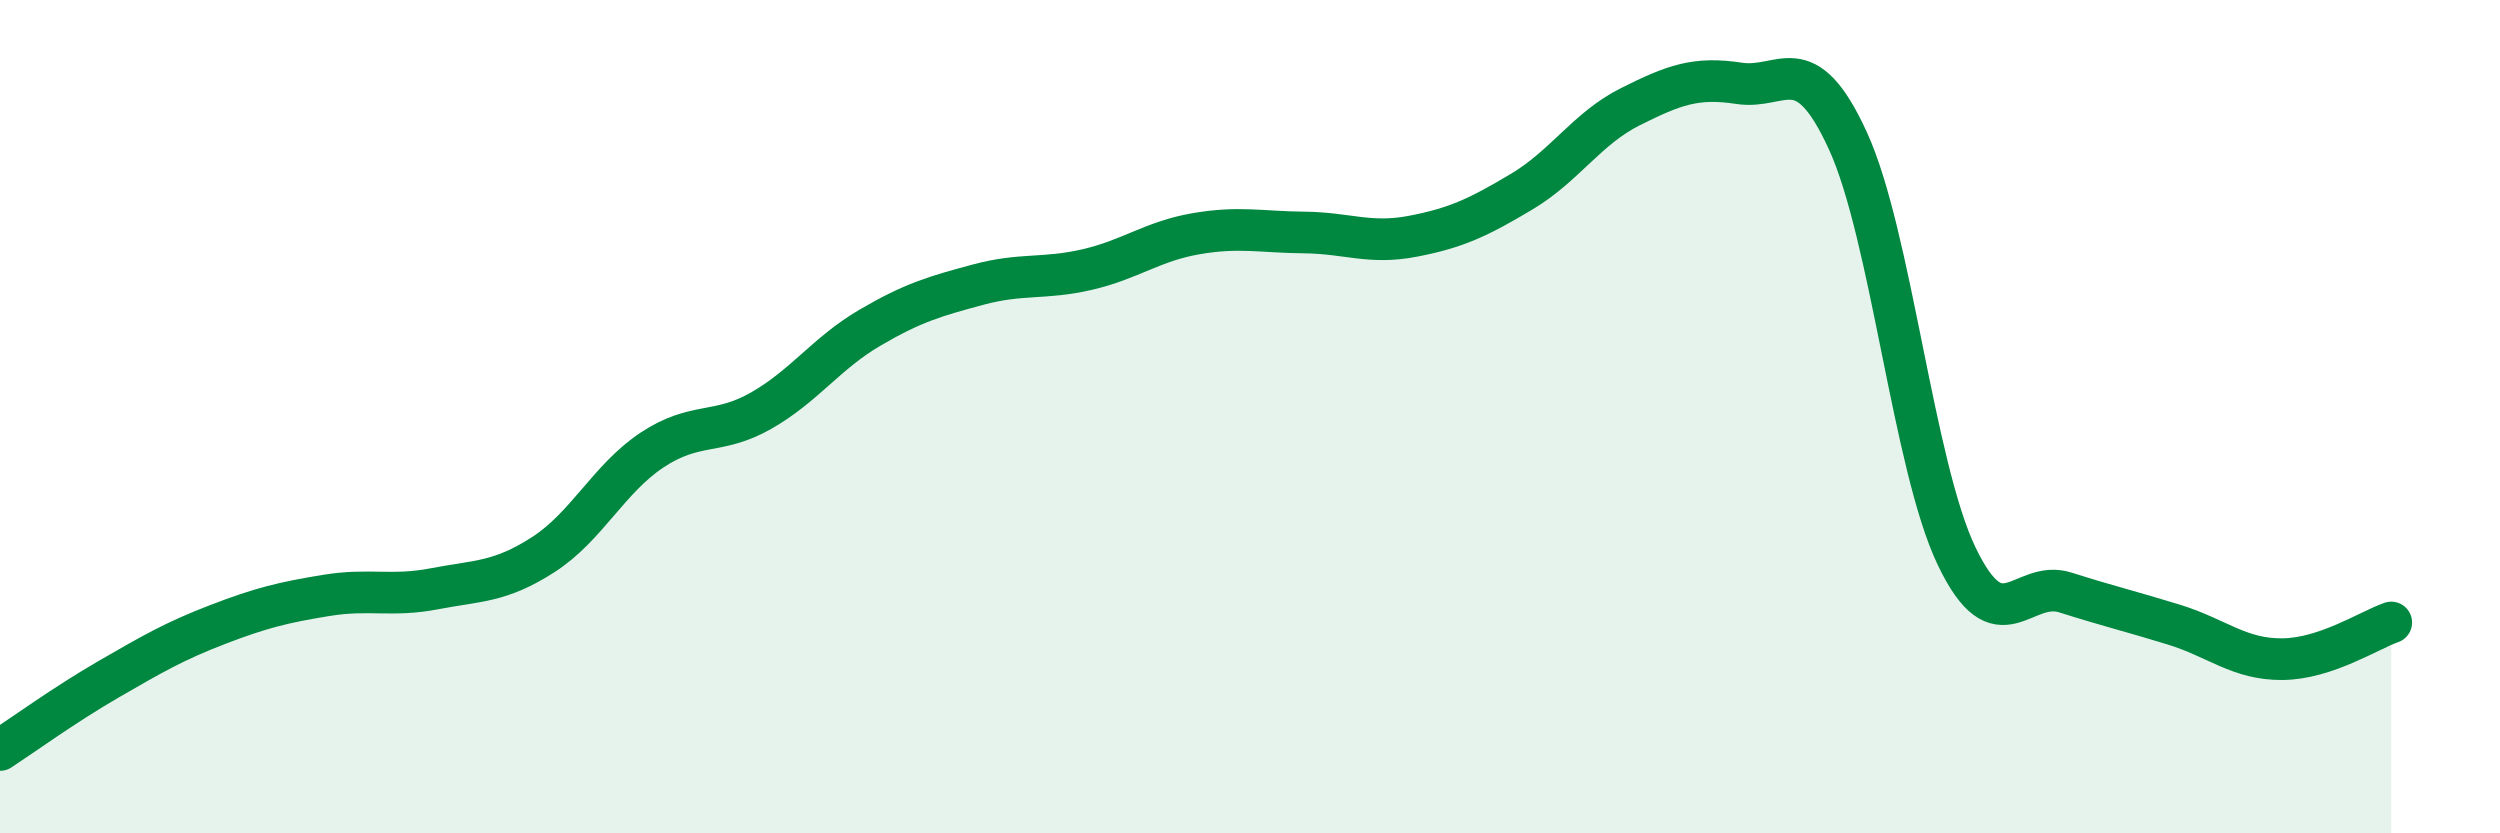
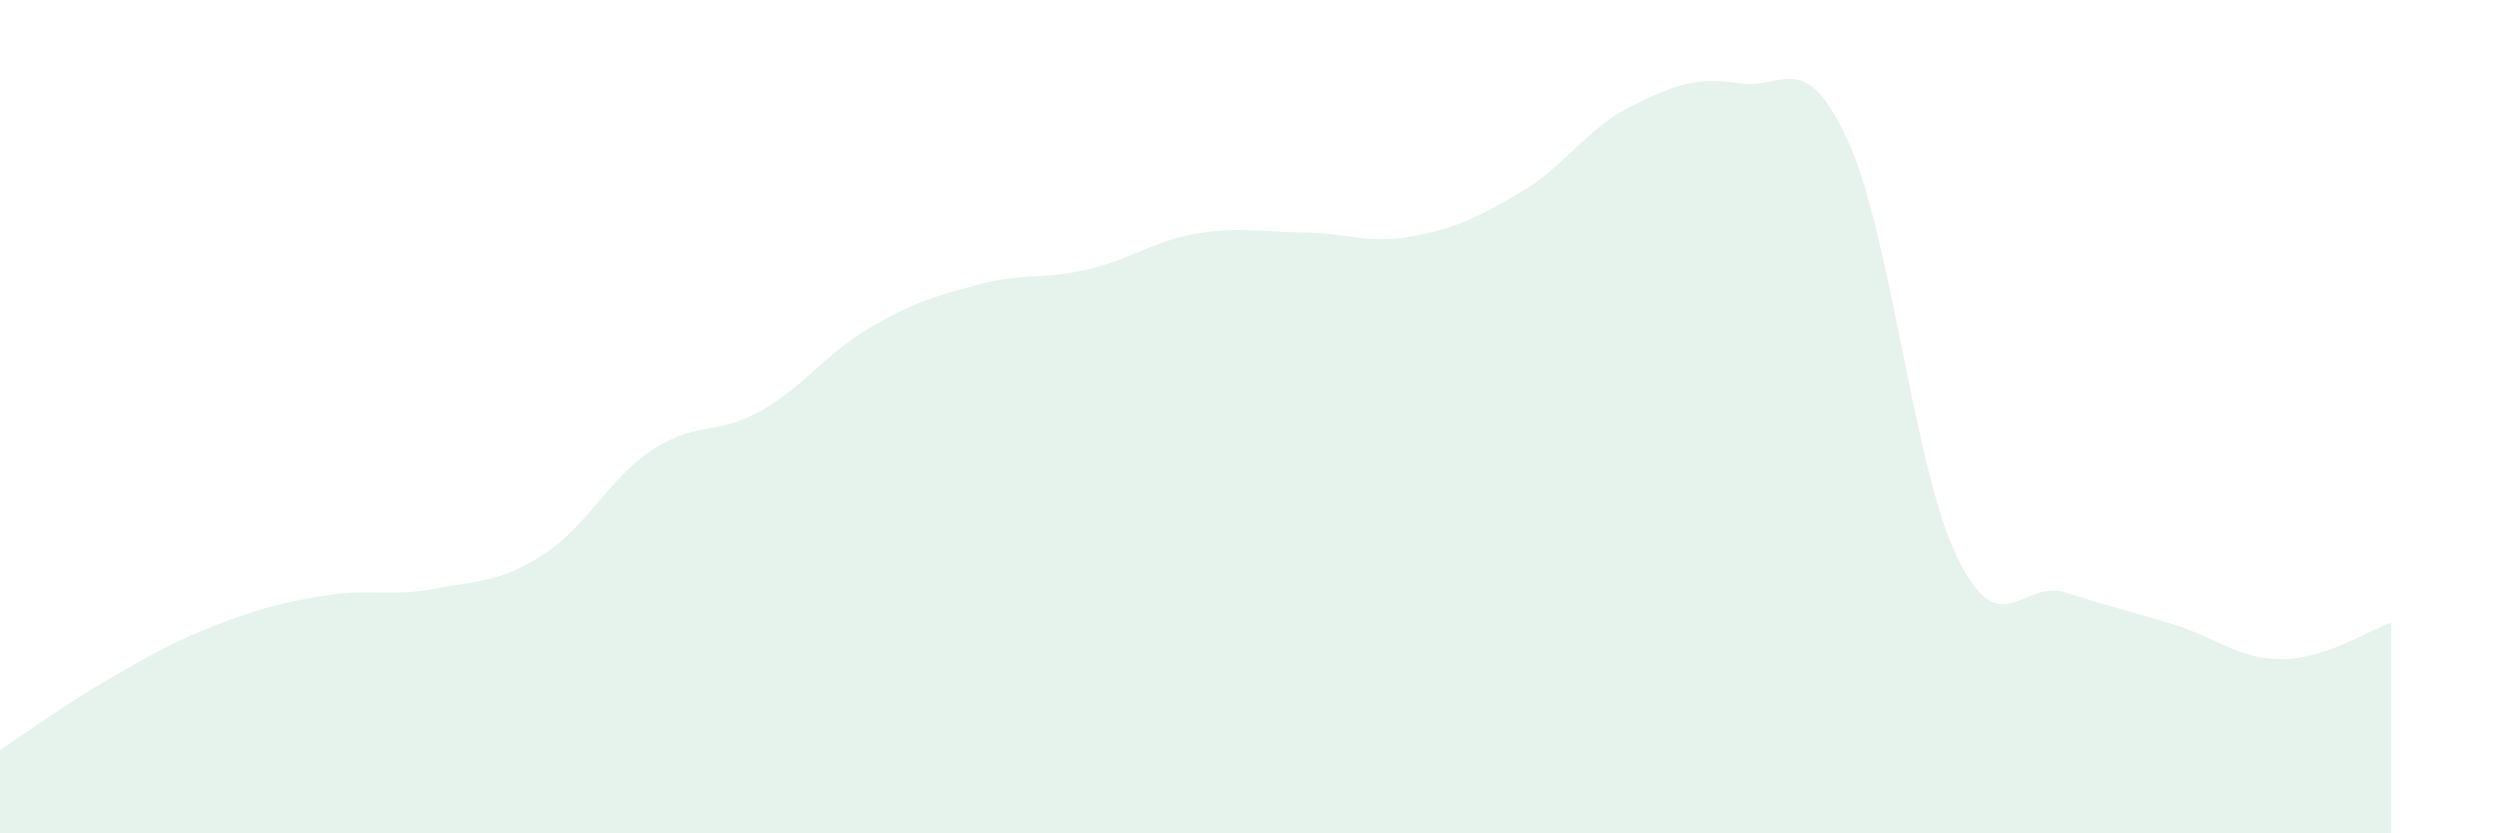
<svg xmlns="http://www.w3.org/2000/svg" width="60" height="20" viewBox="0 0 60 20">
  <path d="M 0,18 C 0.52,17.66 1.57,16.9 2.61,16.3 C 3.65,15.7 4.18,15.39 5.22,14.99 C 6.26,14.59 6.79,14.46 7.83,14.29 C 8.87,14.12 9.39,14.33 10.43,14.13 C 11.47,13.93 12,13.98 13.04,13.31 C 14.08,12.64 14.61,11.49 15.65,10.8 C 16.69,10.11 17.22,10.45 18.26,9.86 C 19.3,9.27 19.83,8.48 20.87,7.87 C 21.91,7.26 22.44,7.11 23.48,6.83 C 24.52,6.55 25.05,6.71 26.09,6.47 C 27.13,6.23 27.66,5.79 28.7,5.61 C 29.74,5.43 30.26,5.57 31.3,5.58 C 32.34,5.59 32.87,5.87 33.91,5.67 C 34.95,5.47 35.48,5.22 36.52,4.6 C 37.56,3.98 38.09,3.08 39.13,2.56 C 40.17,2.04 40.7,1.84 41.74,2 C 42.78,2.16 43.31,1.11 44.35,3.38 C 45.39,5.65 45.92,11.18 46.96,13.35 C 48,15.52 48.53,13.89 49.57,14.22 C 50.61,14.55 51.13,14.67 52.17,14.99 C 53.21,15.31 53.74,15.83 54.78,15.82 C 55.82,15.81 56.87,15.12 57.39,14.94L57.39 20L0 20Z" fill="#008740" opacity="0.1" stroke-linecap="round" stroke-linejoin="round" />
-   <path d="M 0,18 C 0.52,17.66 1.57,16.9 2.61,16.3 C 3.65,15.7 4.18,15.39 5.22,14.99 C 6.26,14.59 6.79,14.46 7.83,14.29 C 8.87,14.12 9.39,14.33 10.43,14.13 C 11.47,13.93 12,13.98 13.04,13.31 C 14.08,12.64 14.61,11.49 15.65,10.8 C 16.69,10.11 17.22,10.45 18.26,9.86 C 19.3,9.27 19.83,8.48 20.87,7.87 C 21.91,7.26 22.44,7.11 23.48,6.83 C 24.52,6.55 25.05,6.71 26.09,6.47 C 27.13,6.23 27.66,5.79 28.7,5.61 C 29.74,5.43 30.26,5.57 31.3,5.58 C 32.34,5.59 32.87,5.87 33.91,5.67 C 34.95,5.47 35.48,5.22 36.52,4.6 C 37.56,3.98 38.09,3.08 39.13,2.56 C 40.17,2.04 40.7,1.84 41.74,2 C 42.78,2.16 43.31,1.11 44.35,3.38 C 45.39,5.65 45.92,11.18 46.96,13.35 C 48,15.52 48.53,13.89 49.57,14.22 C 50.61,14.55 51.13,14.67 52.17,14.99 C 53.21,15.31 53.74,15.83 54.78,15.82 C 55.82,15.81 56.87,15.12 57.39,14.94" stroke="#008740" stroke-width="1" fill="none" stroke-linecap="round" stroke-linejoin="round" />
</svg>